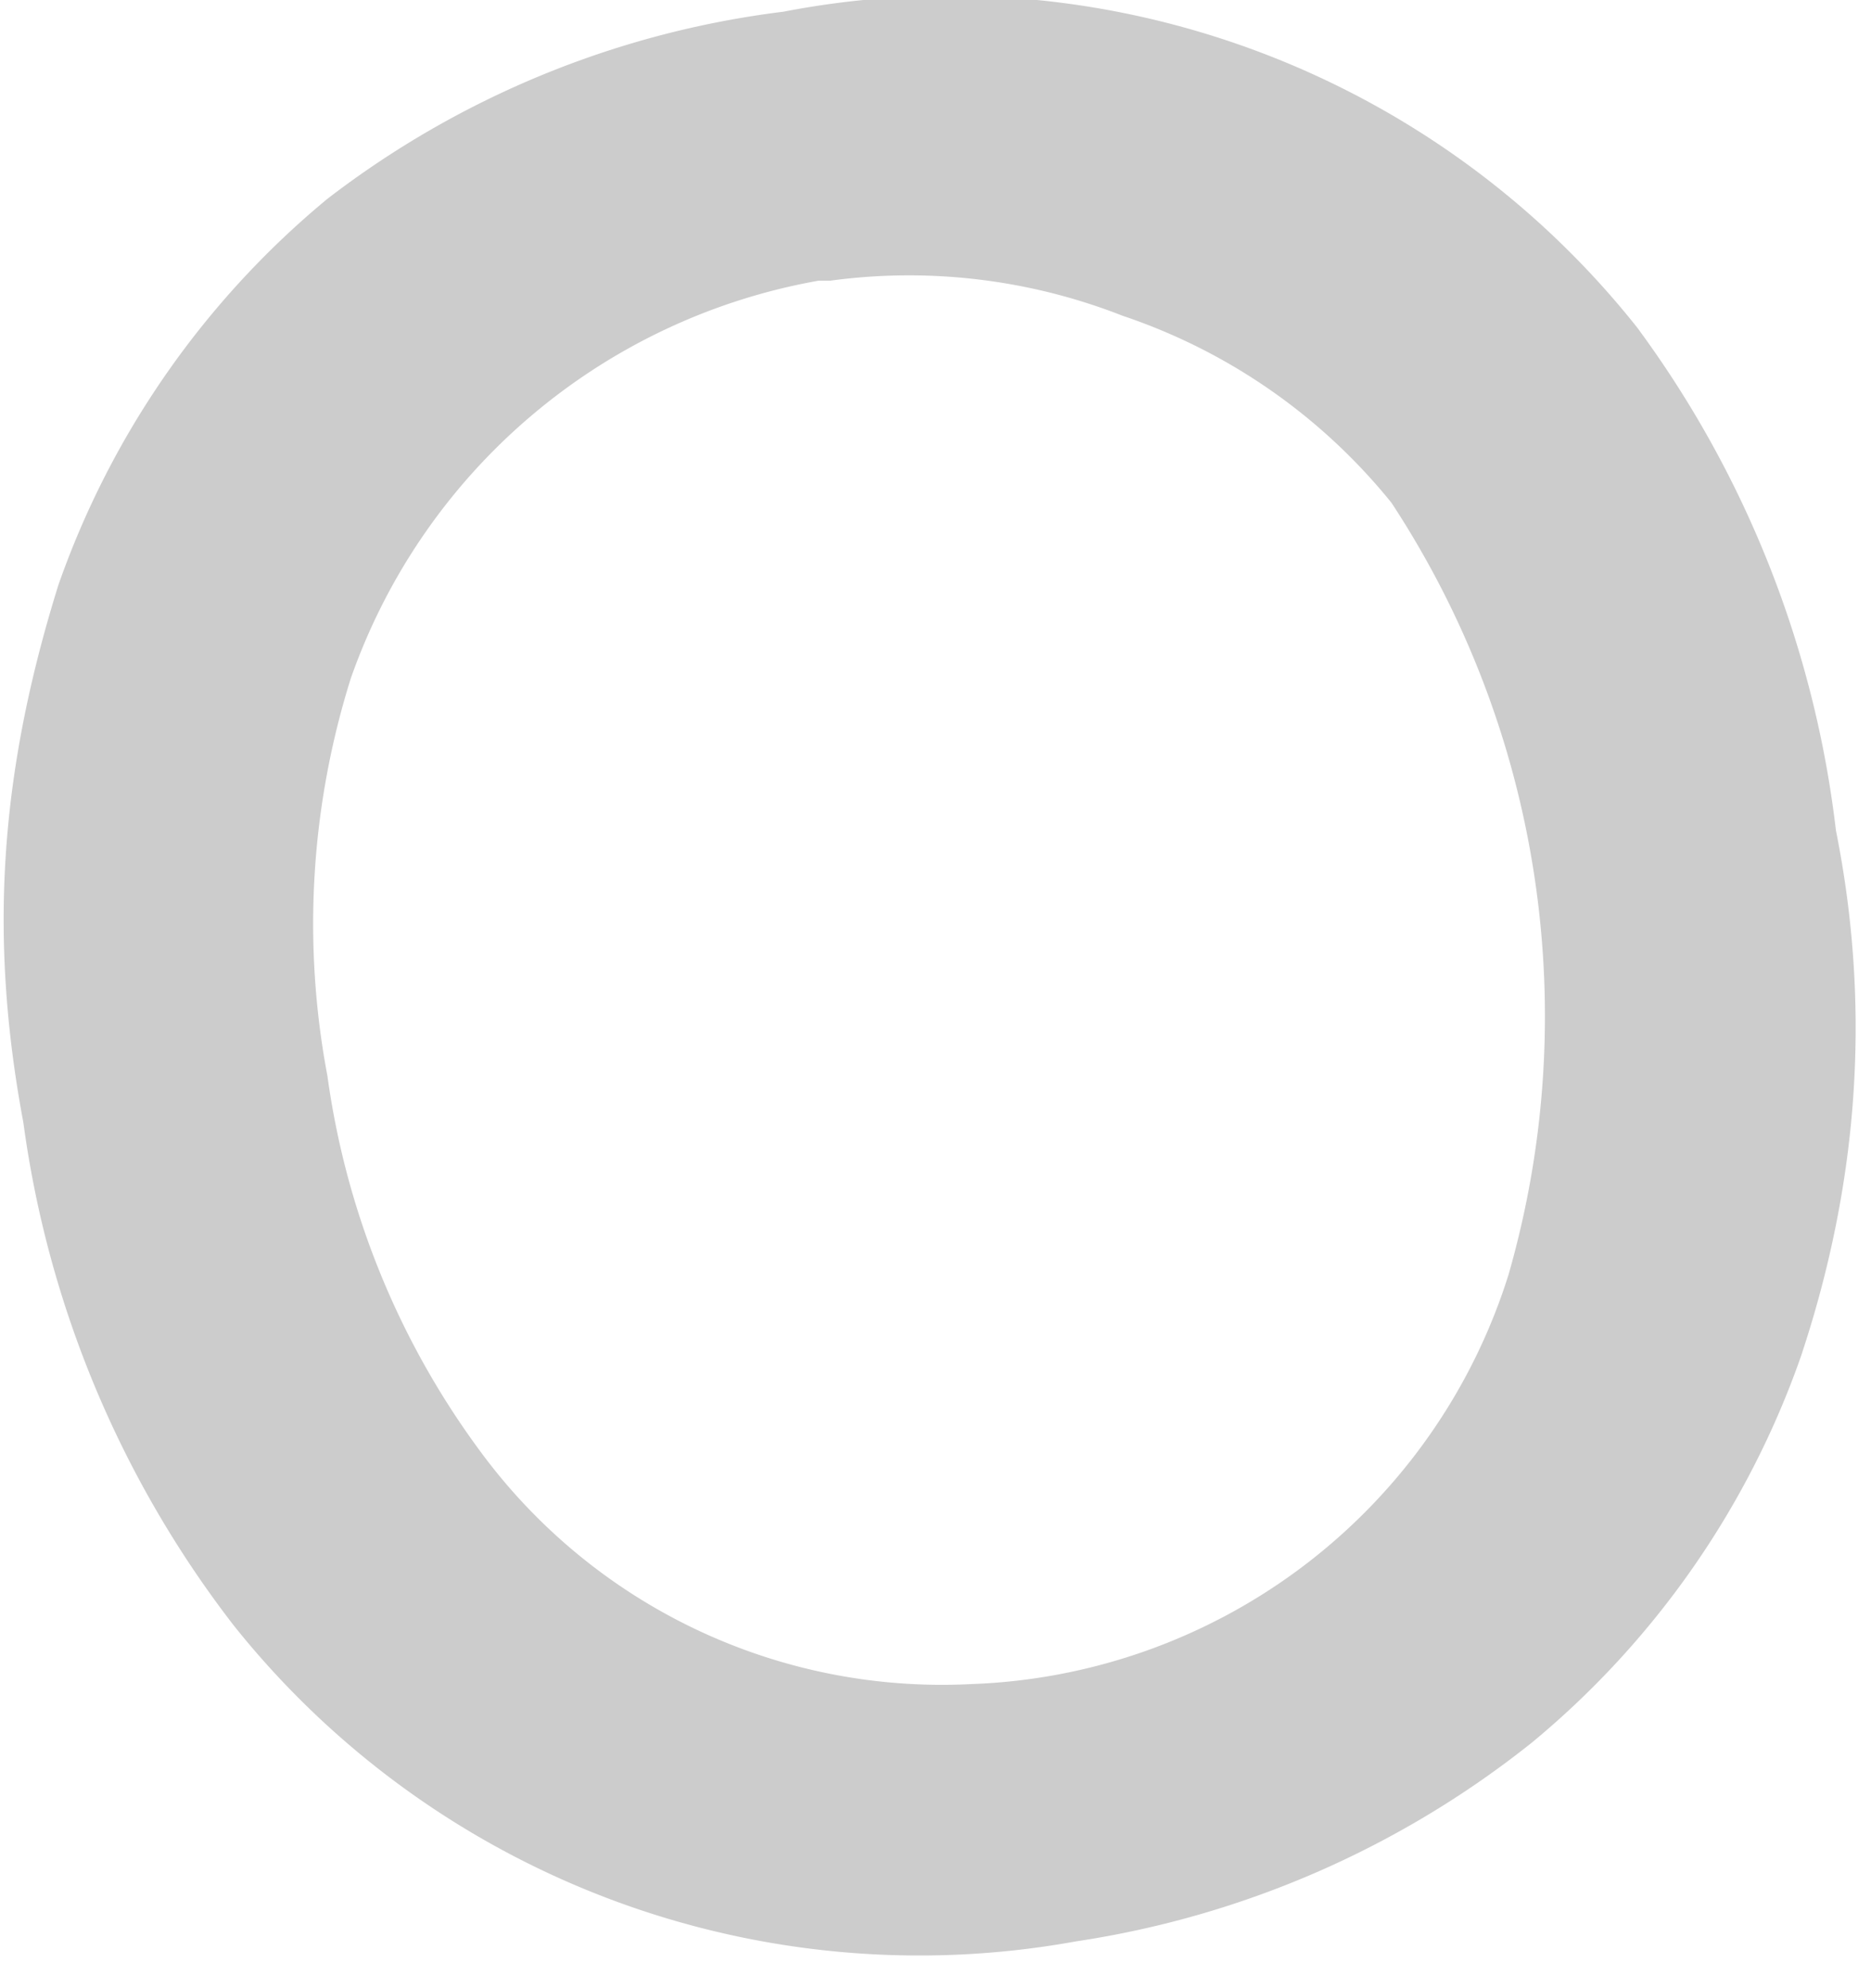
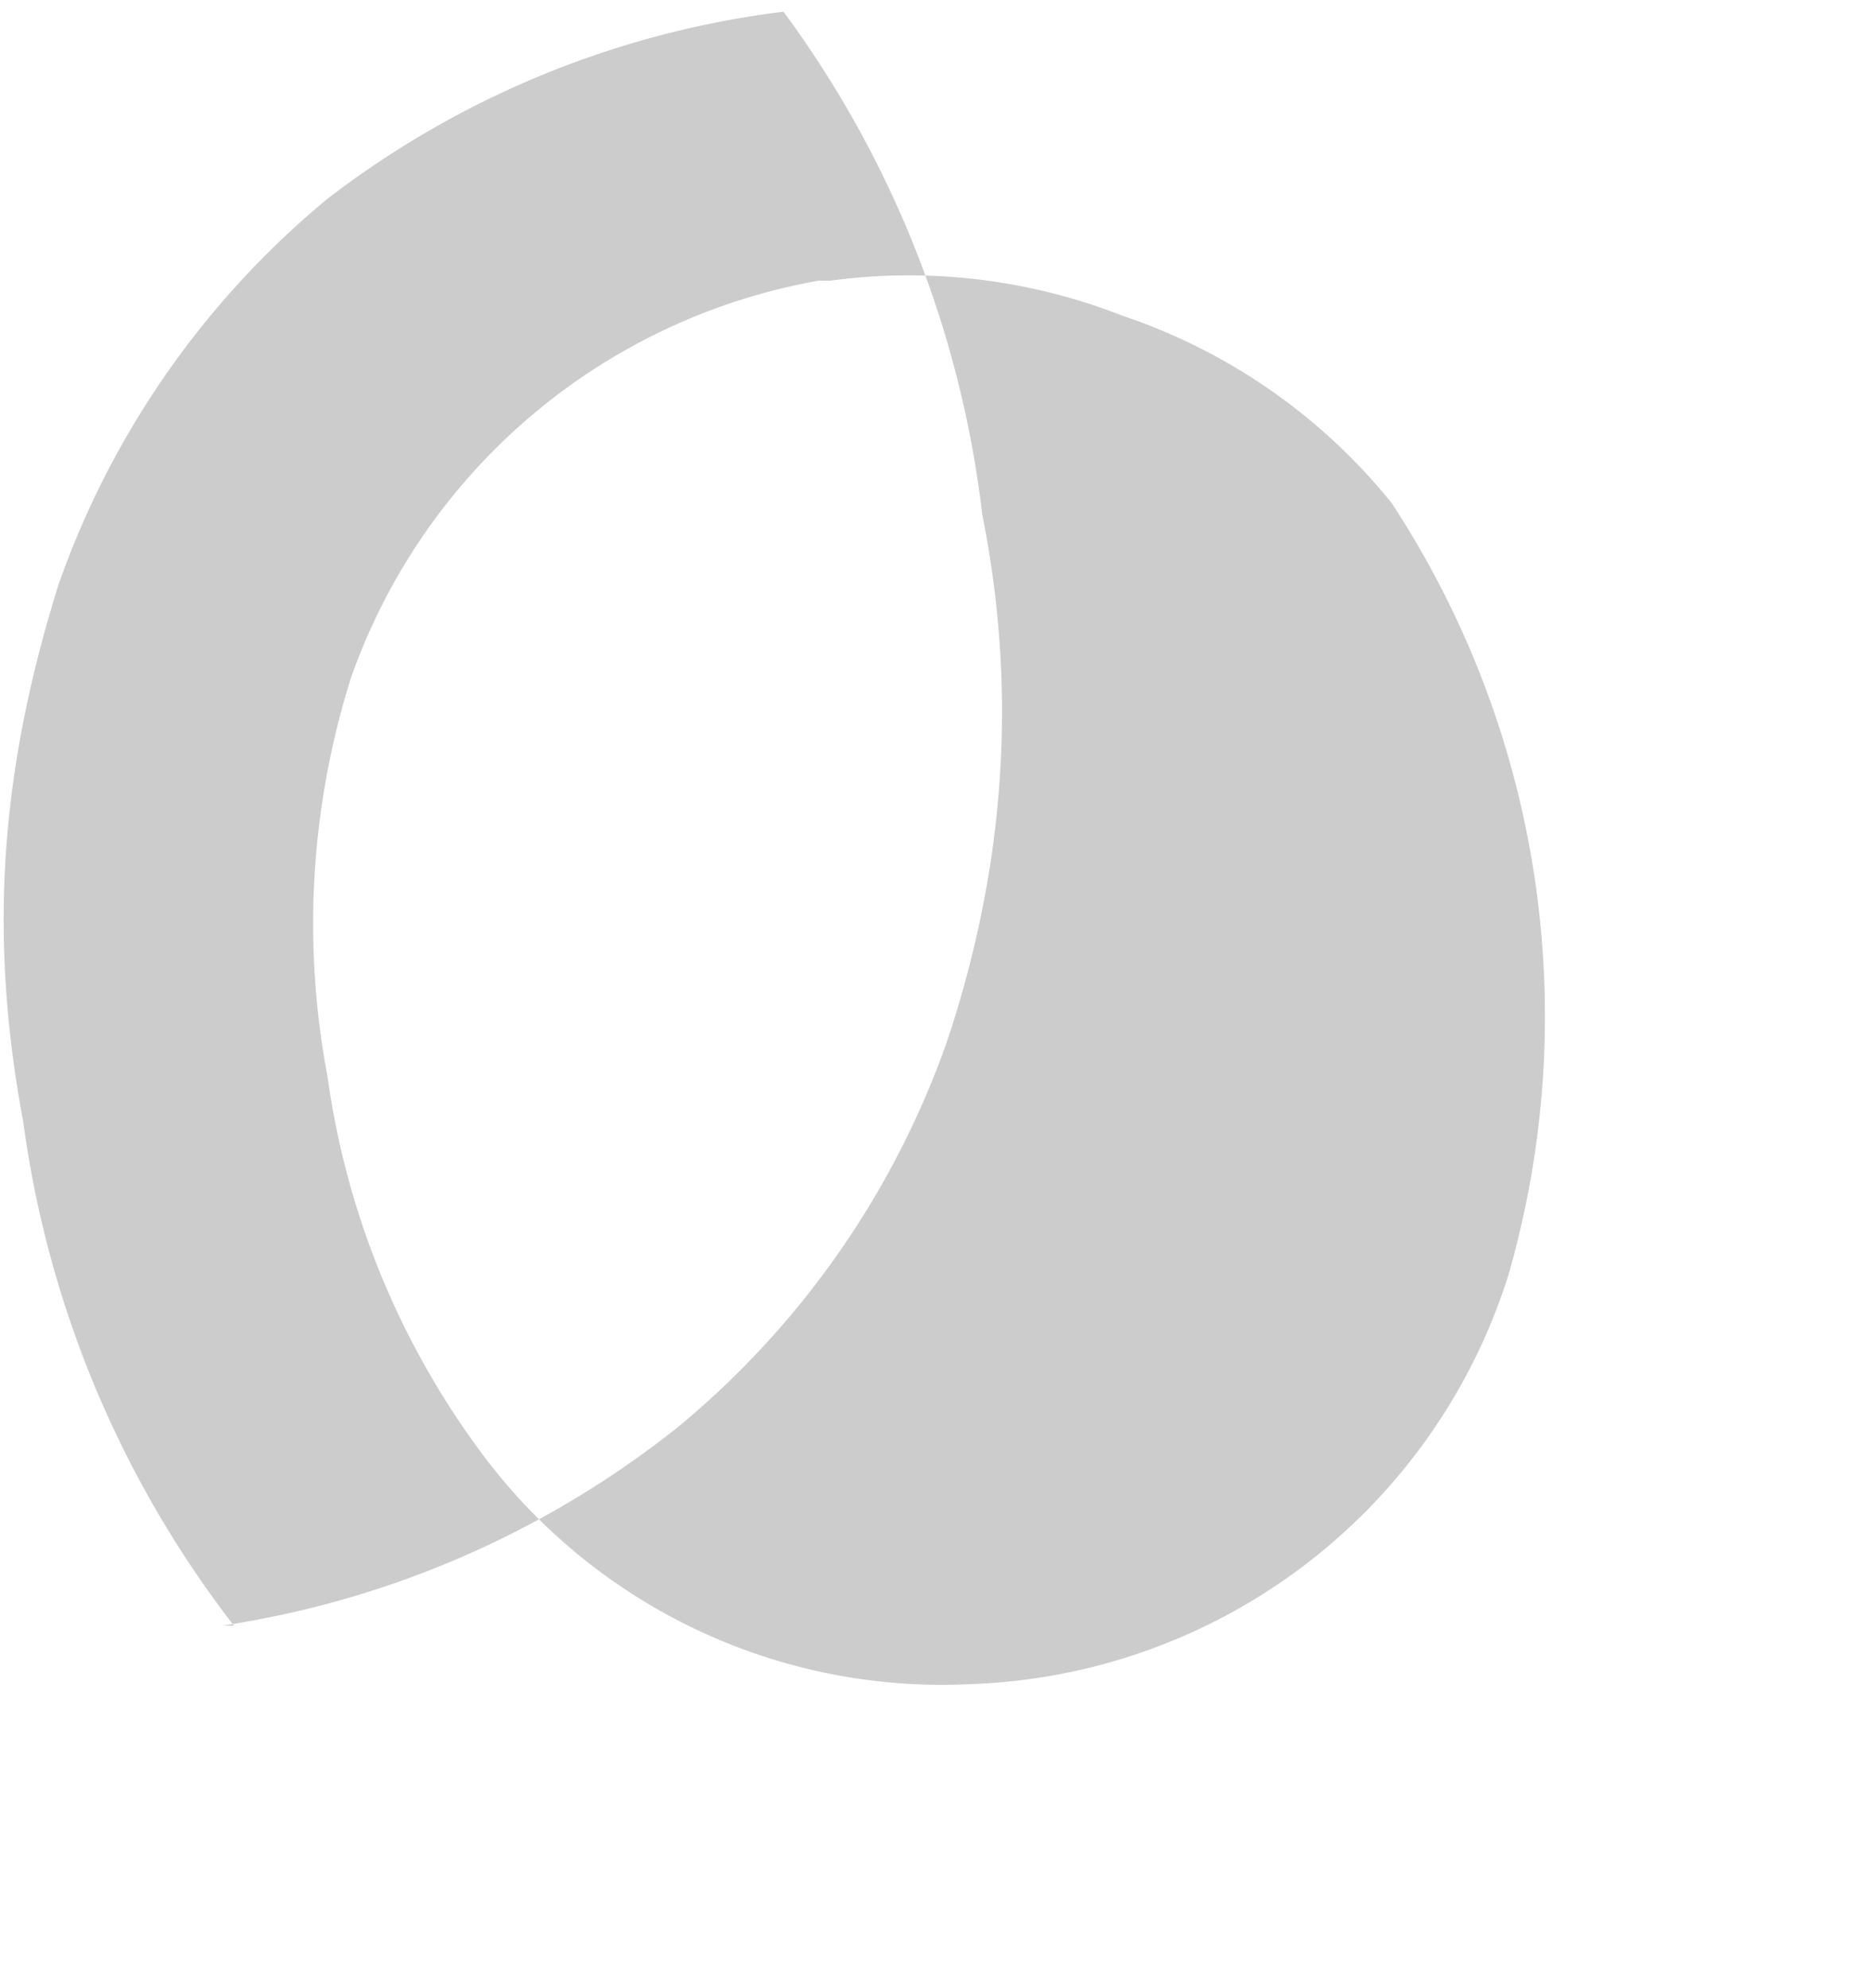
<svg xmlns="http://www.w3.org/2000/svg" width="16" height="17" fill="none">
-   <path d="M6.7.1A7.5 7.5 0 0 1 14 2.8a9 9 0 0 1 1.7 4.3c.3 1.5.2 3-.3 4.5a7.5 7.5 0 0 1-2.3 3.3 8.2 8.2 0 0 1-3.9 1.7A7.5 7.5 0 0 1 2 13.9 9 9 0 0 1 .2 9.6C-.1 8 0 6.6.5 5a7.5 7.5 0 0 1 2.3-3.3A8 8 0 0 1 6.7.1ZM7 2.4a5.2 5.2 0 0 0-4 3.4 7 7 0 0 0-.2 3.4 7 7 0 0 0 1.3 3.2 4.9 4.9 0 0 0 4.2 2 5 5 0 0 0 4.6-3.5 8 8 0 0 0-1-6.6 5 5 0 0 0-2.3-1.6 5 5 0 0 0-2.5-.3Z" fill="#CCC" />
+   <path d="M6.7.1a9 9 0 0 1 1.7 4.3c.3 1.5.2 3-.3 4.5a7.5 7.5 0 0 1-2.3 3.3 8.2 8.2 0 0 1-3.9 1.7A7.5 7.5 0 0 1 2 13.9 9 9 0 0 1 .2 9.6C-.1 8 0 6.6.5 5a7.5 7.5 0 0 1 2.3-3.3A8 8 0 0 1 6.7.1ZM7 2.4a5.2 5.2 0 0 0-4 3.4 7 7 0 0 0-.2 3.4 7 7 0 0 0 1.3 3.2 4.9 4.9 0 0 0 4.2 2 5 5 0 0 0 4.6-3.5 8 8 0 0 0-1-6.6 5 5 0 0 0-2.3-1.6 5 5 0 0 0-2.5-.3Z" fill="#CCC" />
</svg>